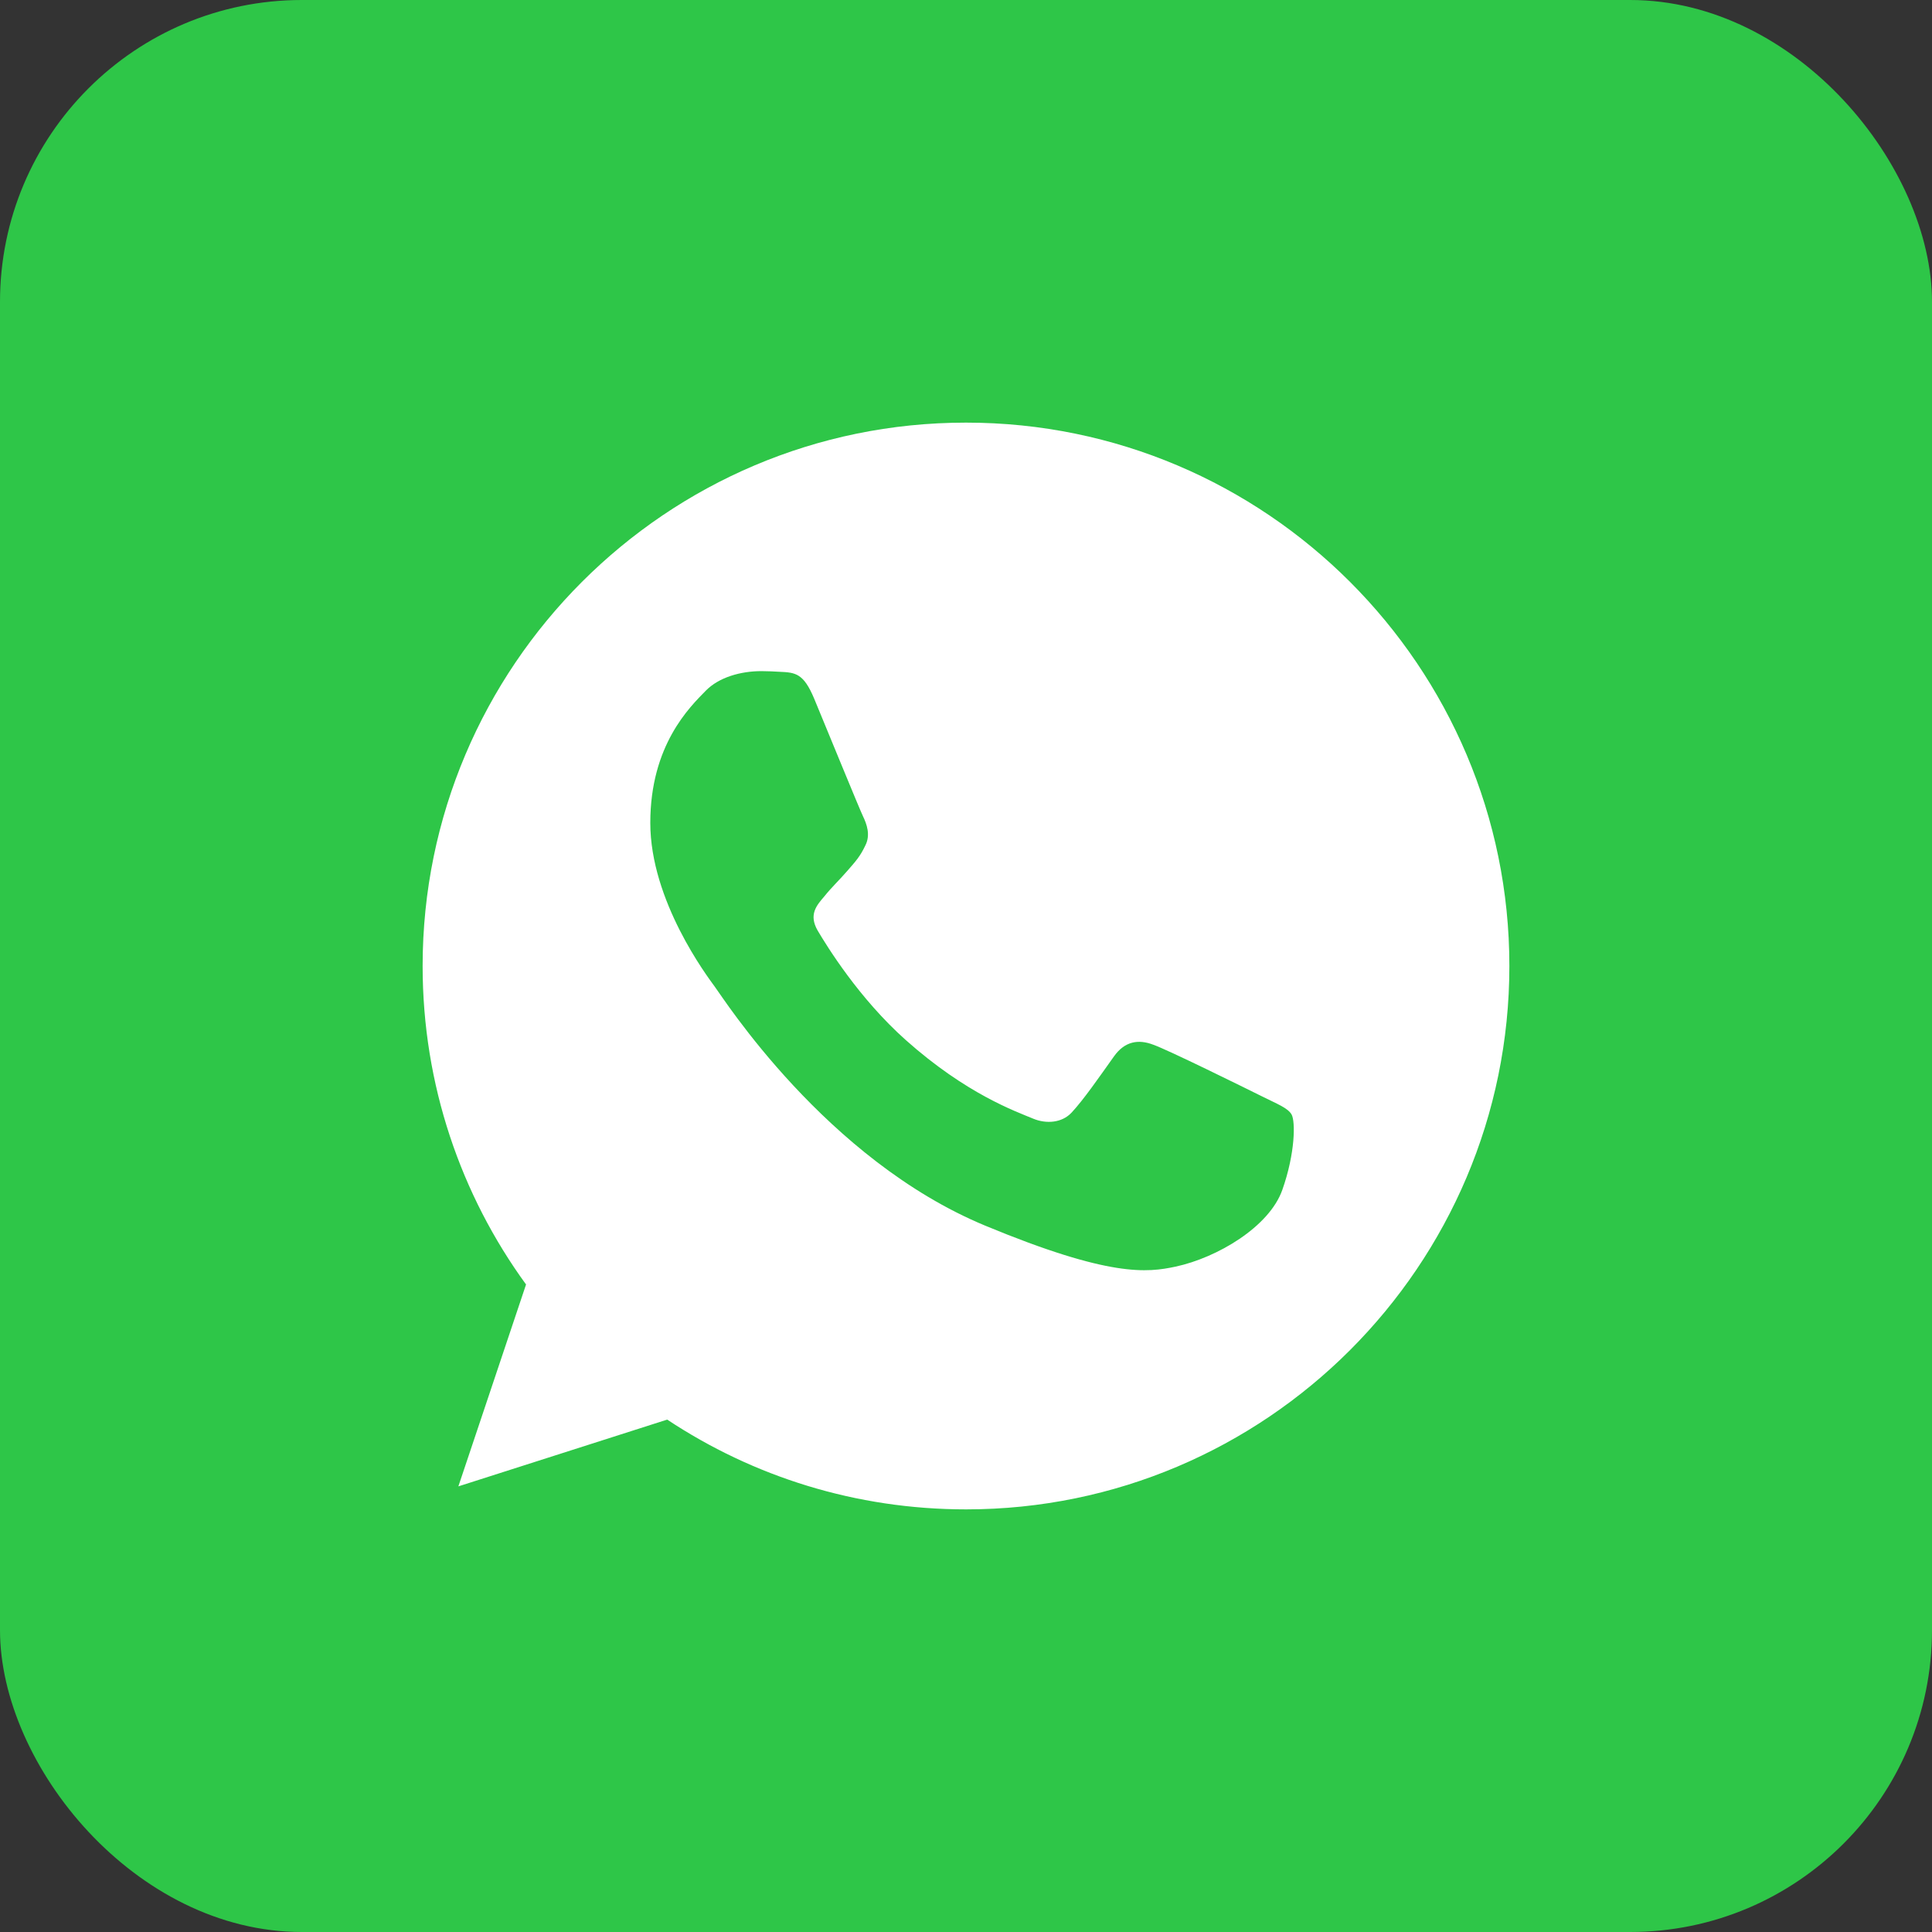
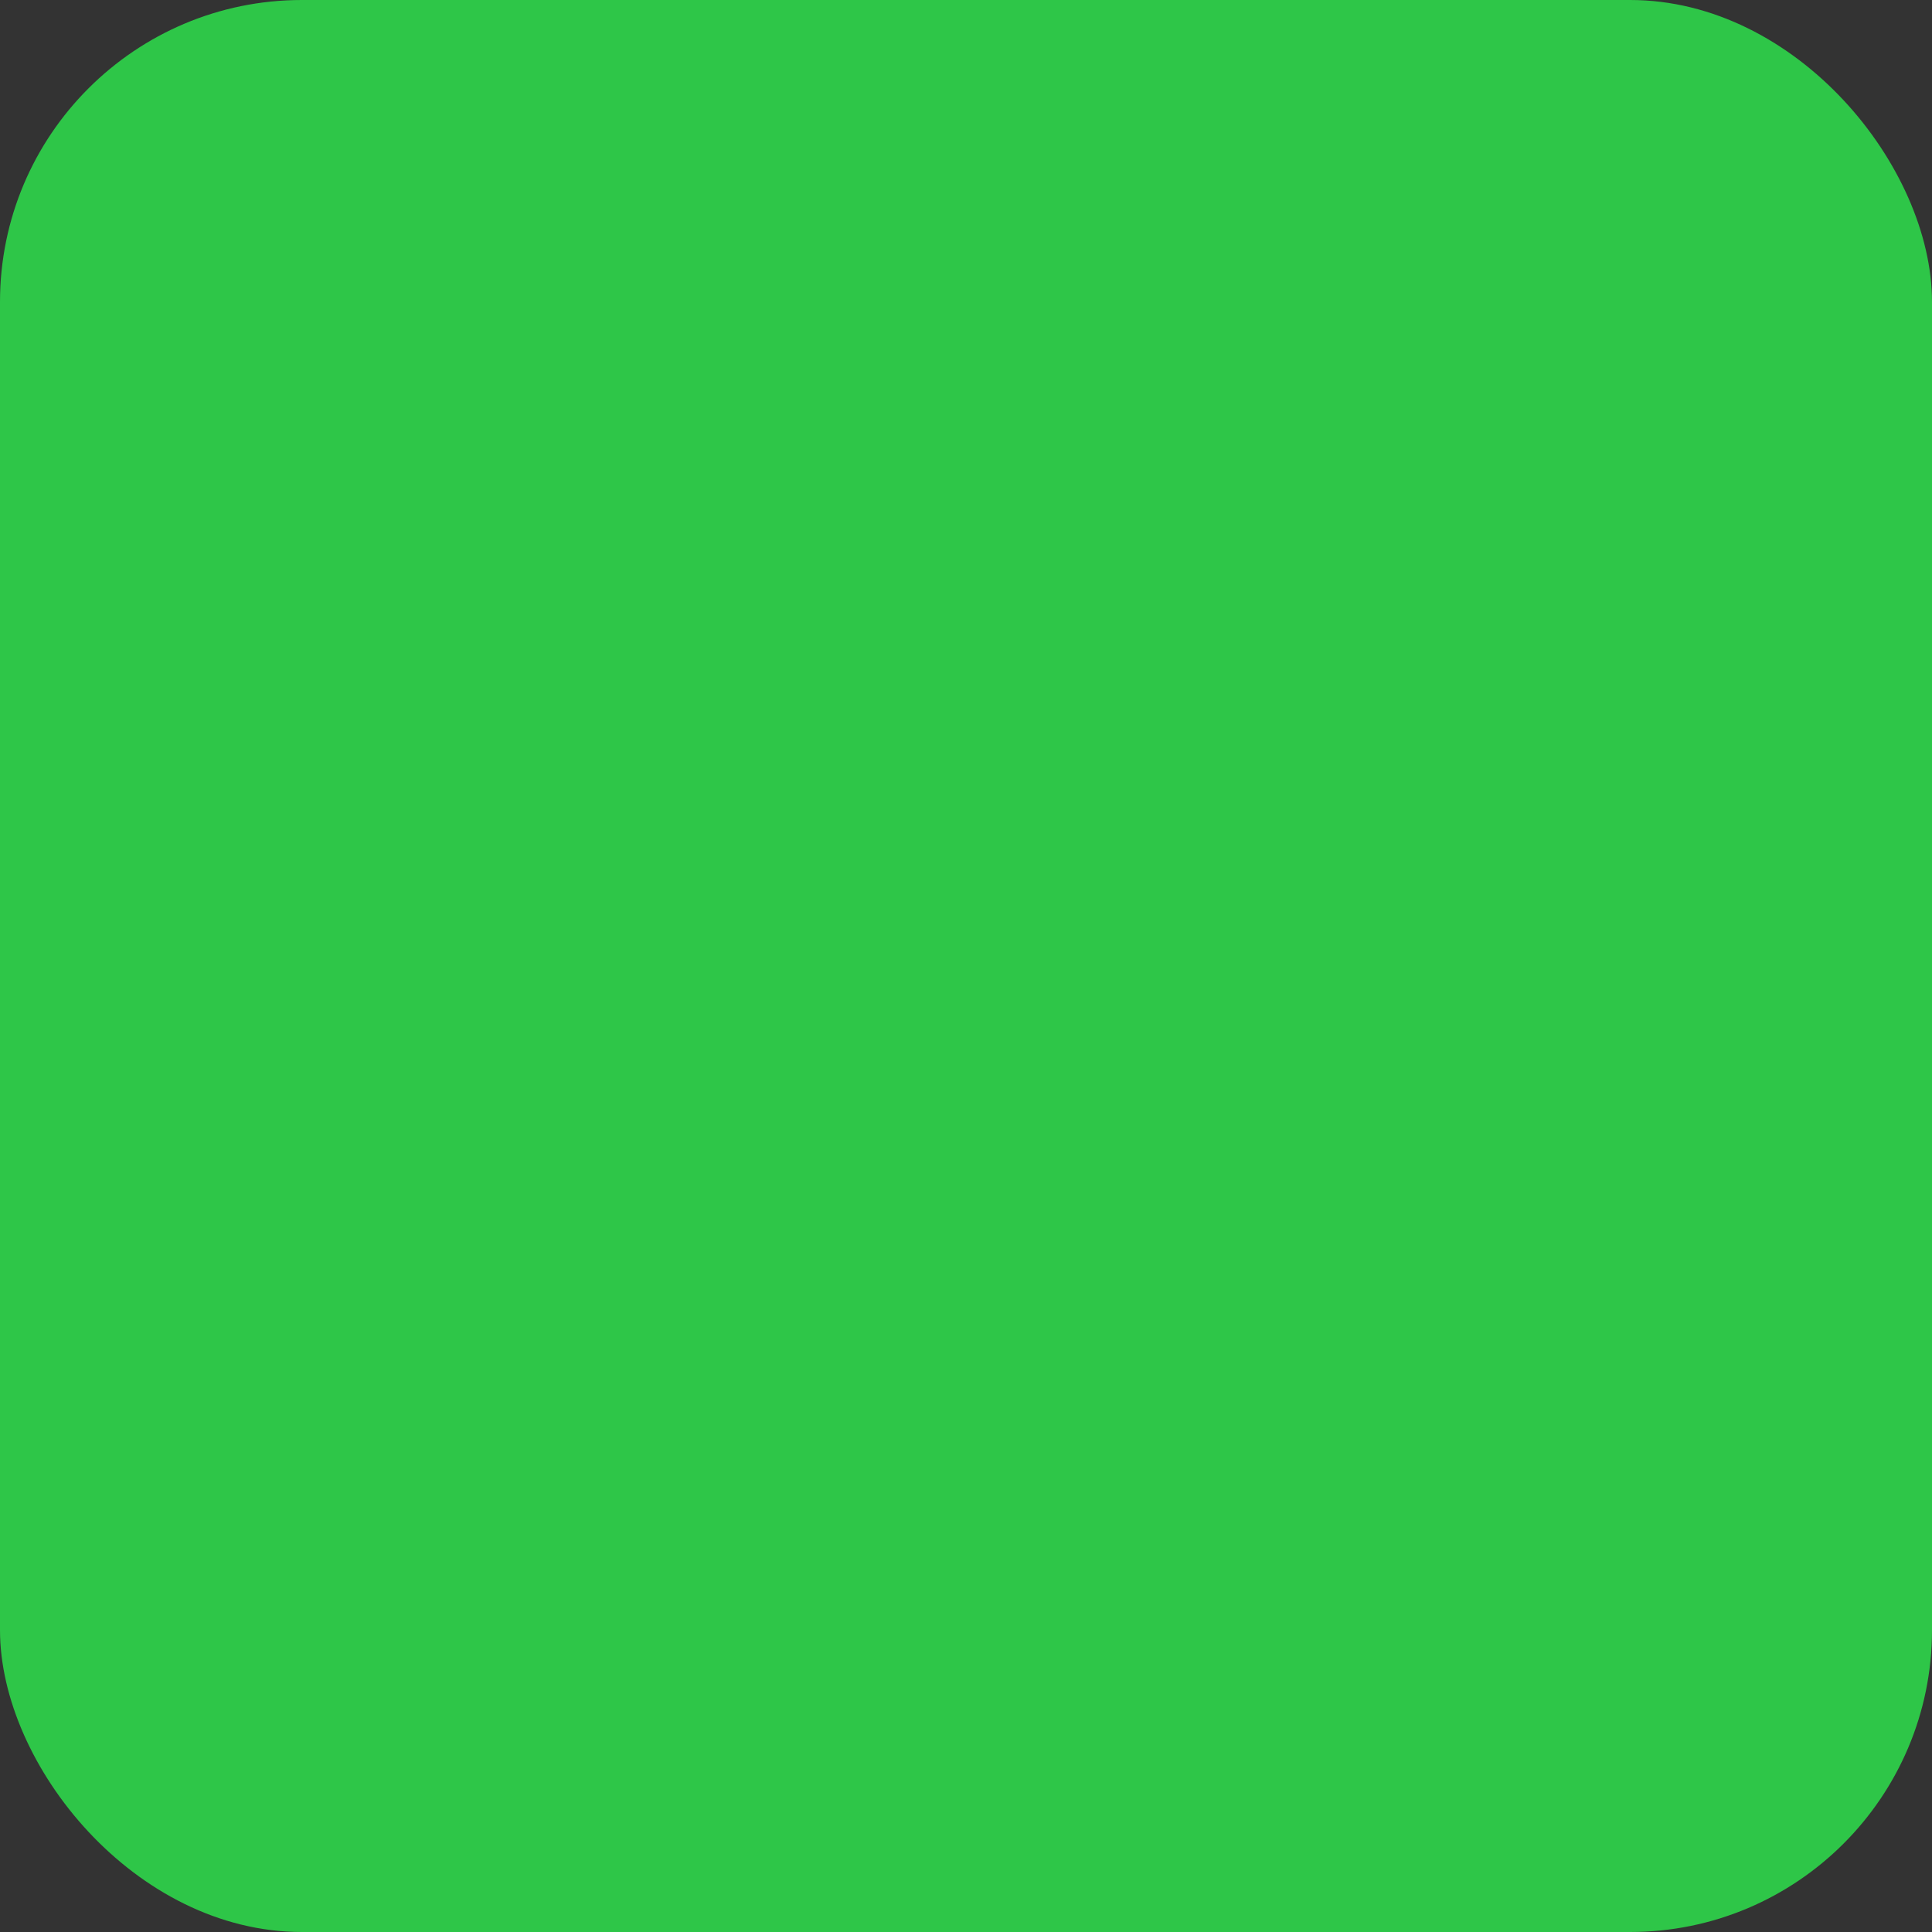
<svg xmlns="http://www.w3.org/2000/svg" width="32" height="32" viewBox="0 0 32 32" fill="none">
  <rect x="0" y="0" width="32" height="32" fill="#333333" stroke="none" />
  <rect width="32" height="32" rx="5" fill="#2EC648" />
  <g clip-path="url(#clip0_390_1075)">
-     <path d="M16.002 7H15.998C11.035 7 7 11.037 7 16C7 17.969 7.635 19.794 8.713 21.275L7.592 24.619L11.051 23.513C12.474 24.456 14.172 25 16.002 25C20.965 25 25 20.962 25 16C25 11.038 20.965 7 16.002 7ZM21.239 19.709C21.022 20.322 20.16 20.831 19.473 20.979C19.003 21.079 18.388 21.159 16.321 20.302C13.676 19.206 11.973 16.519 11.84 16.344C11.713 16.17 10.771 14.921 10.771 13.63C10.771 12.338 11.427 11.709 11.691 11.439C11.908 11.218 12.267 11.116 12.611 11.116C12.723 11.116 12.823 11.122 12.913 11.127C13.177 11.138 13.31 11.153 13.485 11.571C13.702 12.094 14.23 13.386 14.293 13.518C14.357 13.651 14.422 13.831 14.332 14.005C14.247 14.185 14.173 14.265 14.04 14.418C13.908 14.571 13.781 14.688 13.649 14.852C13.527 14.995 13.39 15.148 13.543 15.413C13.696 15.671 14.225 16.534 15.003 17.227C16.008 18.122 16.822 18.407 17.114 18.529C17.331 18.619 17.59 18.598 17.748 18.429C17.95 18.212 18.198 17.852 18.451 17.497C18.631 17.243 18.859 17.212 19.097 17.302C19.34 17.386 20.626 18.022 20.89 18.153C21.155 18.286 21.329 18.349 21.393 18.46C21.456 18.572 21.456 19.095 21.239 19.709Z" fill="white" />
+     <path d="M16.002 7H15.998C11.035 7 7 11.037 7 16C7 17.969 7.635 19.794 8.713 21.275L7.592 24.619L11.051 23.513C12.474 24.456 14.172 25 16.002 25C20.965 25 25 20.962 25 16C25 11.038 20.965 7 16.002 7ZM21.239 19.709C21.022 20.322 20.16 20.831 19.473 20.979C19.003 21.079 18.388 21.159 16.321 20.302C13.676 19.206 11.973 16.519 11.84 16.344C11.713 16.17 10.771 14.921 10.771 13.63C10.771 12.338 11.427 11.709 11.691 11.439C11.908 11.218 12.267 11.116 12.611 11.116C12.723 11.116 12.823 11.122 12.913 11.127C13.177 11.138 13.31 11.153 13.485 11.571C13.702 12.094 14.23 13.386 14.293 13.518C14.357 13.651 14.422 13.831 14.332 14.005C14.247 14.185 14.173 14.265 14.04 14.418C13.908 14.571 13.781 14.688 13.649 14.852C13.527 14.995 13.39 15.148 13.543 15.413C16.008 18.122 16.822 18.407 17.114 18.529C17.331 18.619 17.59 18.598 17.748 18.429C17.95 18.212 18.198 17.852 18.451 17.497C18.631 17.243 18.859 17.212 19.097 17.302C19.34 17.386 20.626 18.022 20.89 18.153C21.155 18.286 21.329 18.349 21.393 18.46C21.456 18.572 21.456 19.095 21.239 19.709Z" fill="white" />
  </g>
  <defs>
    <clipPath id="clip0_390_1075">
-       <rect width="18" height="18" fill="white" transform="translate(7 7)" />
-     </clipPath>
+       </clipPath>
  </defs>
</svg>